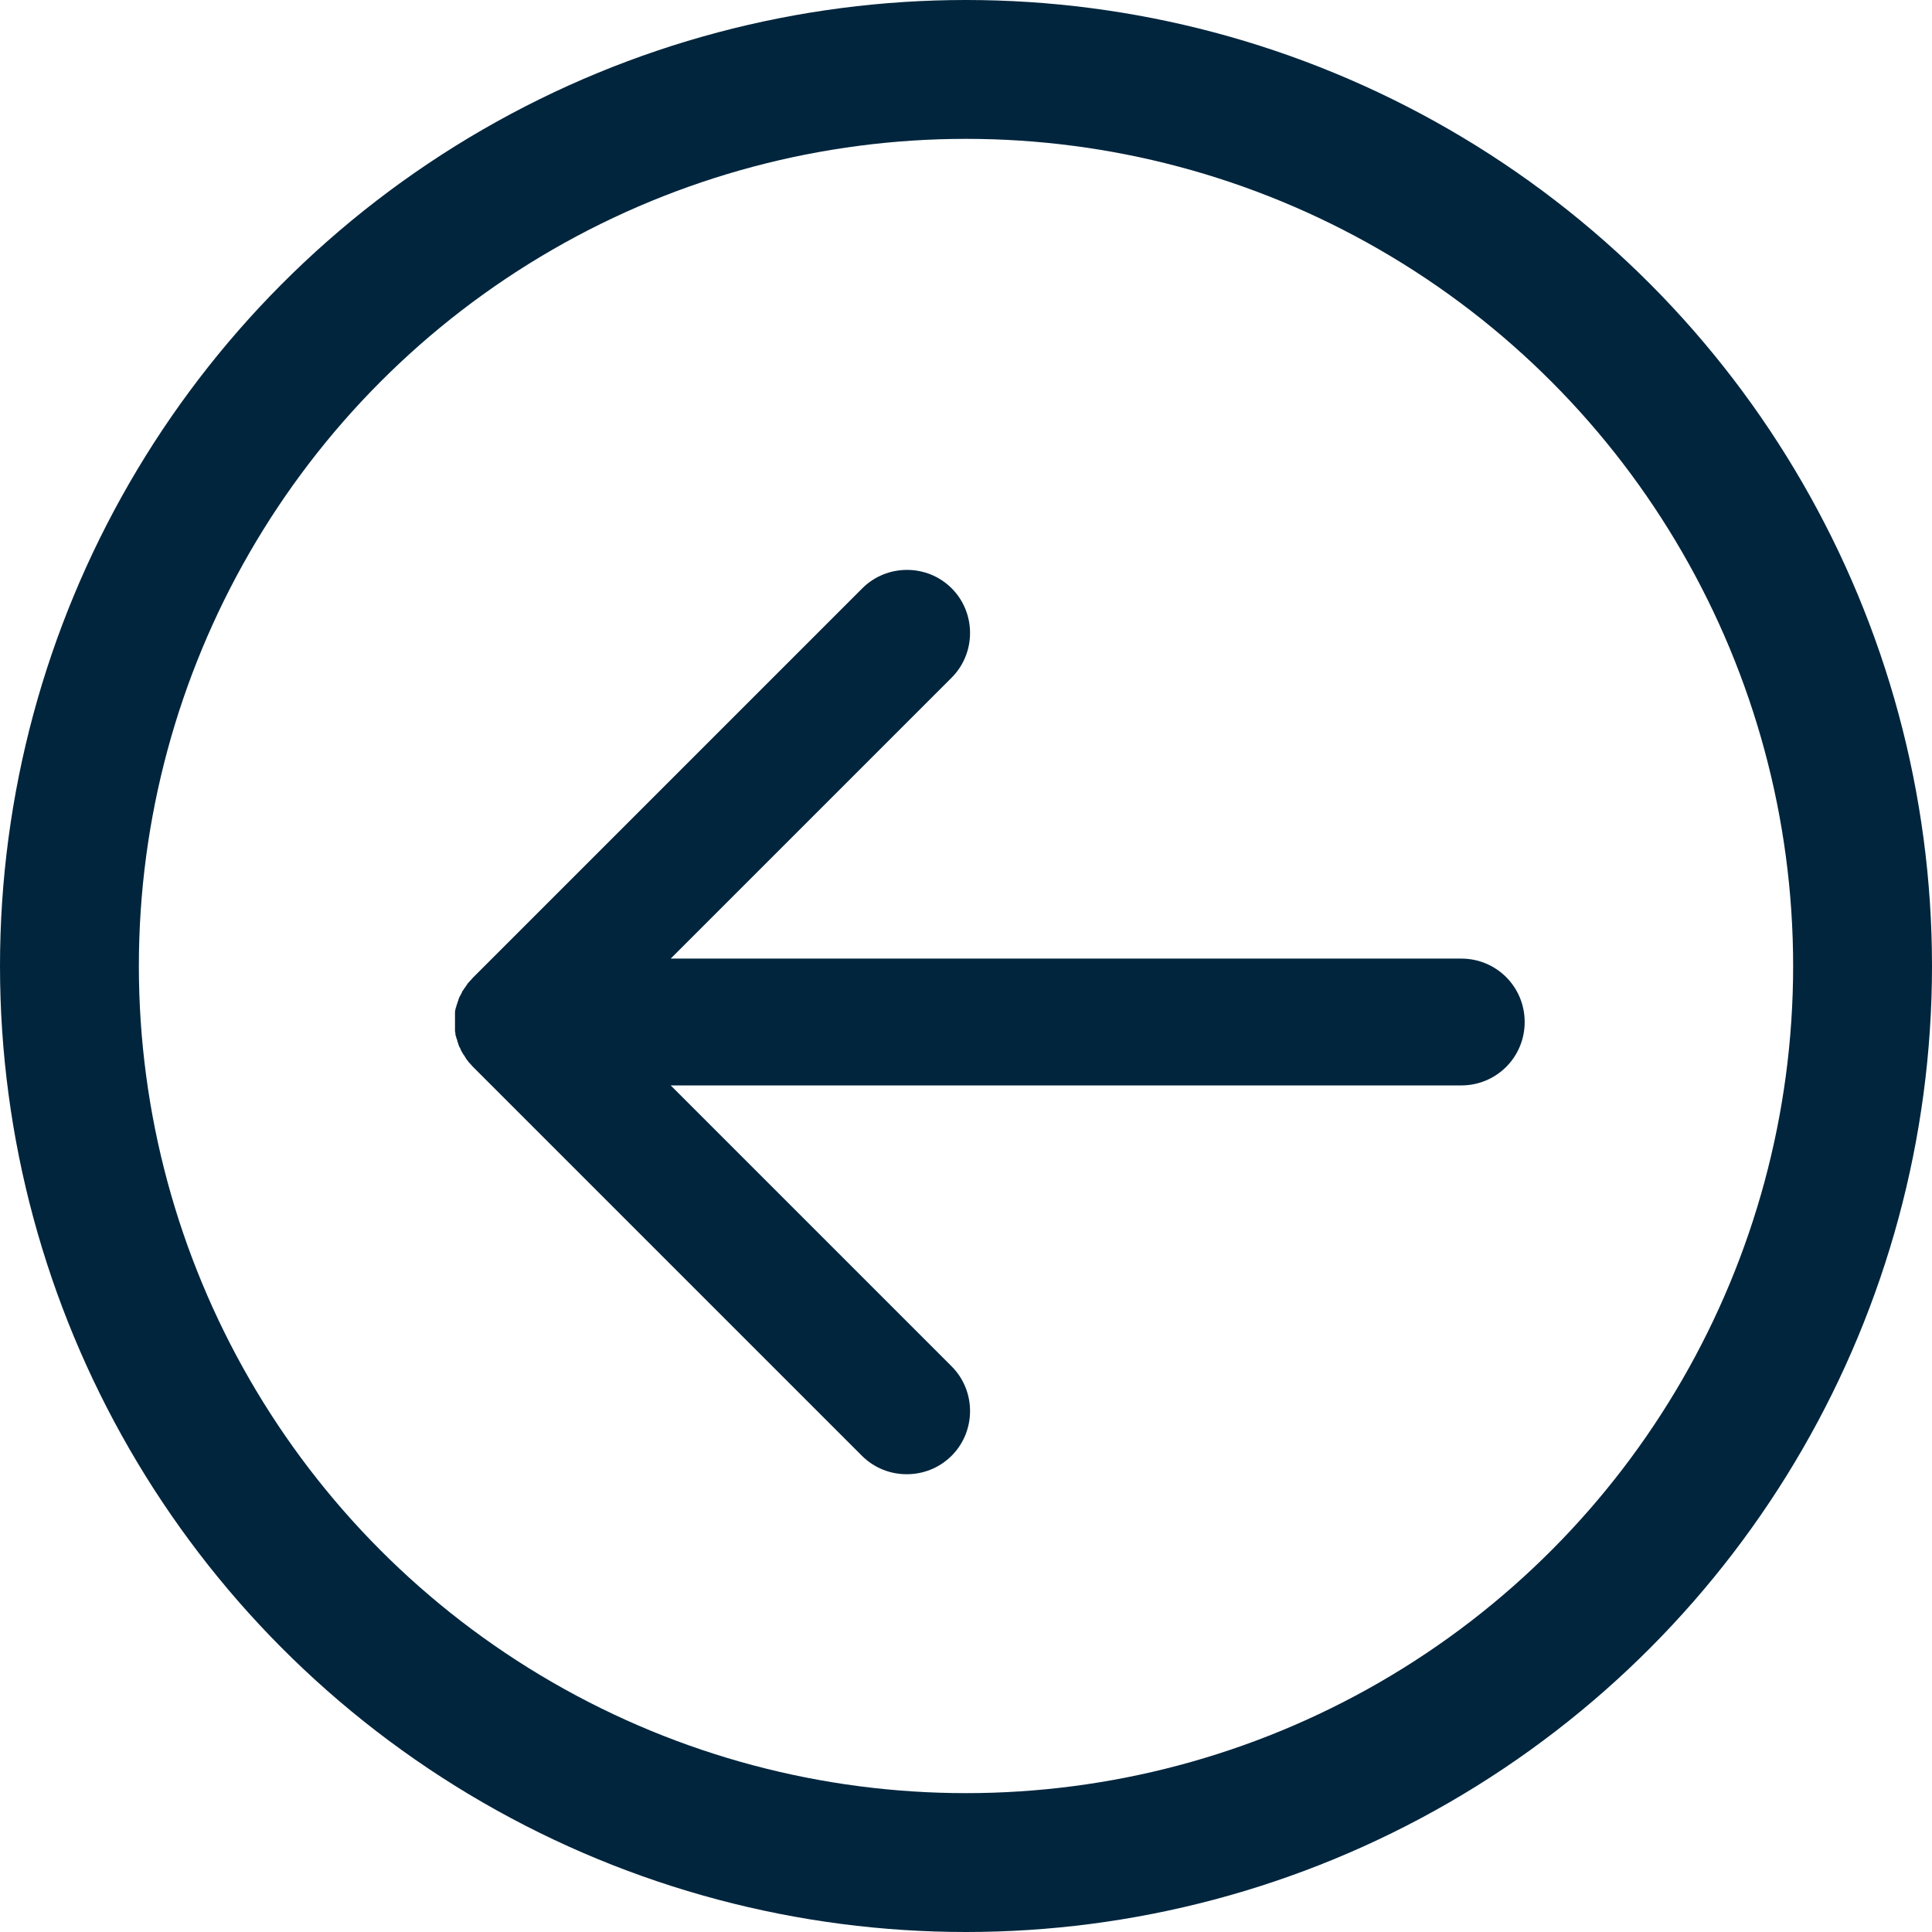
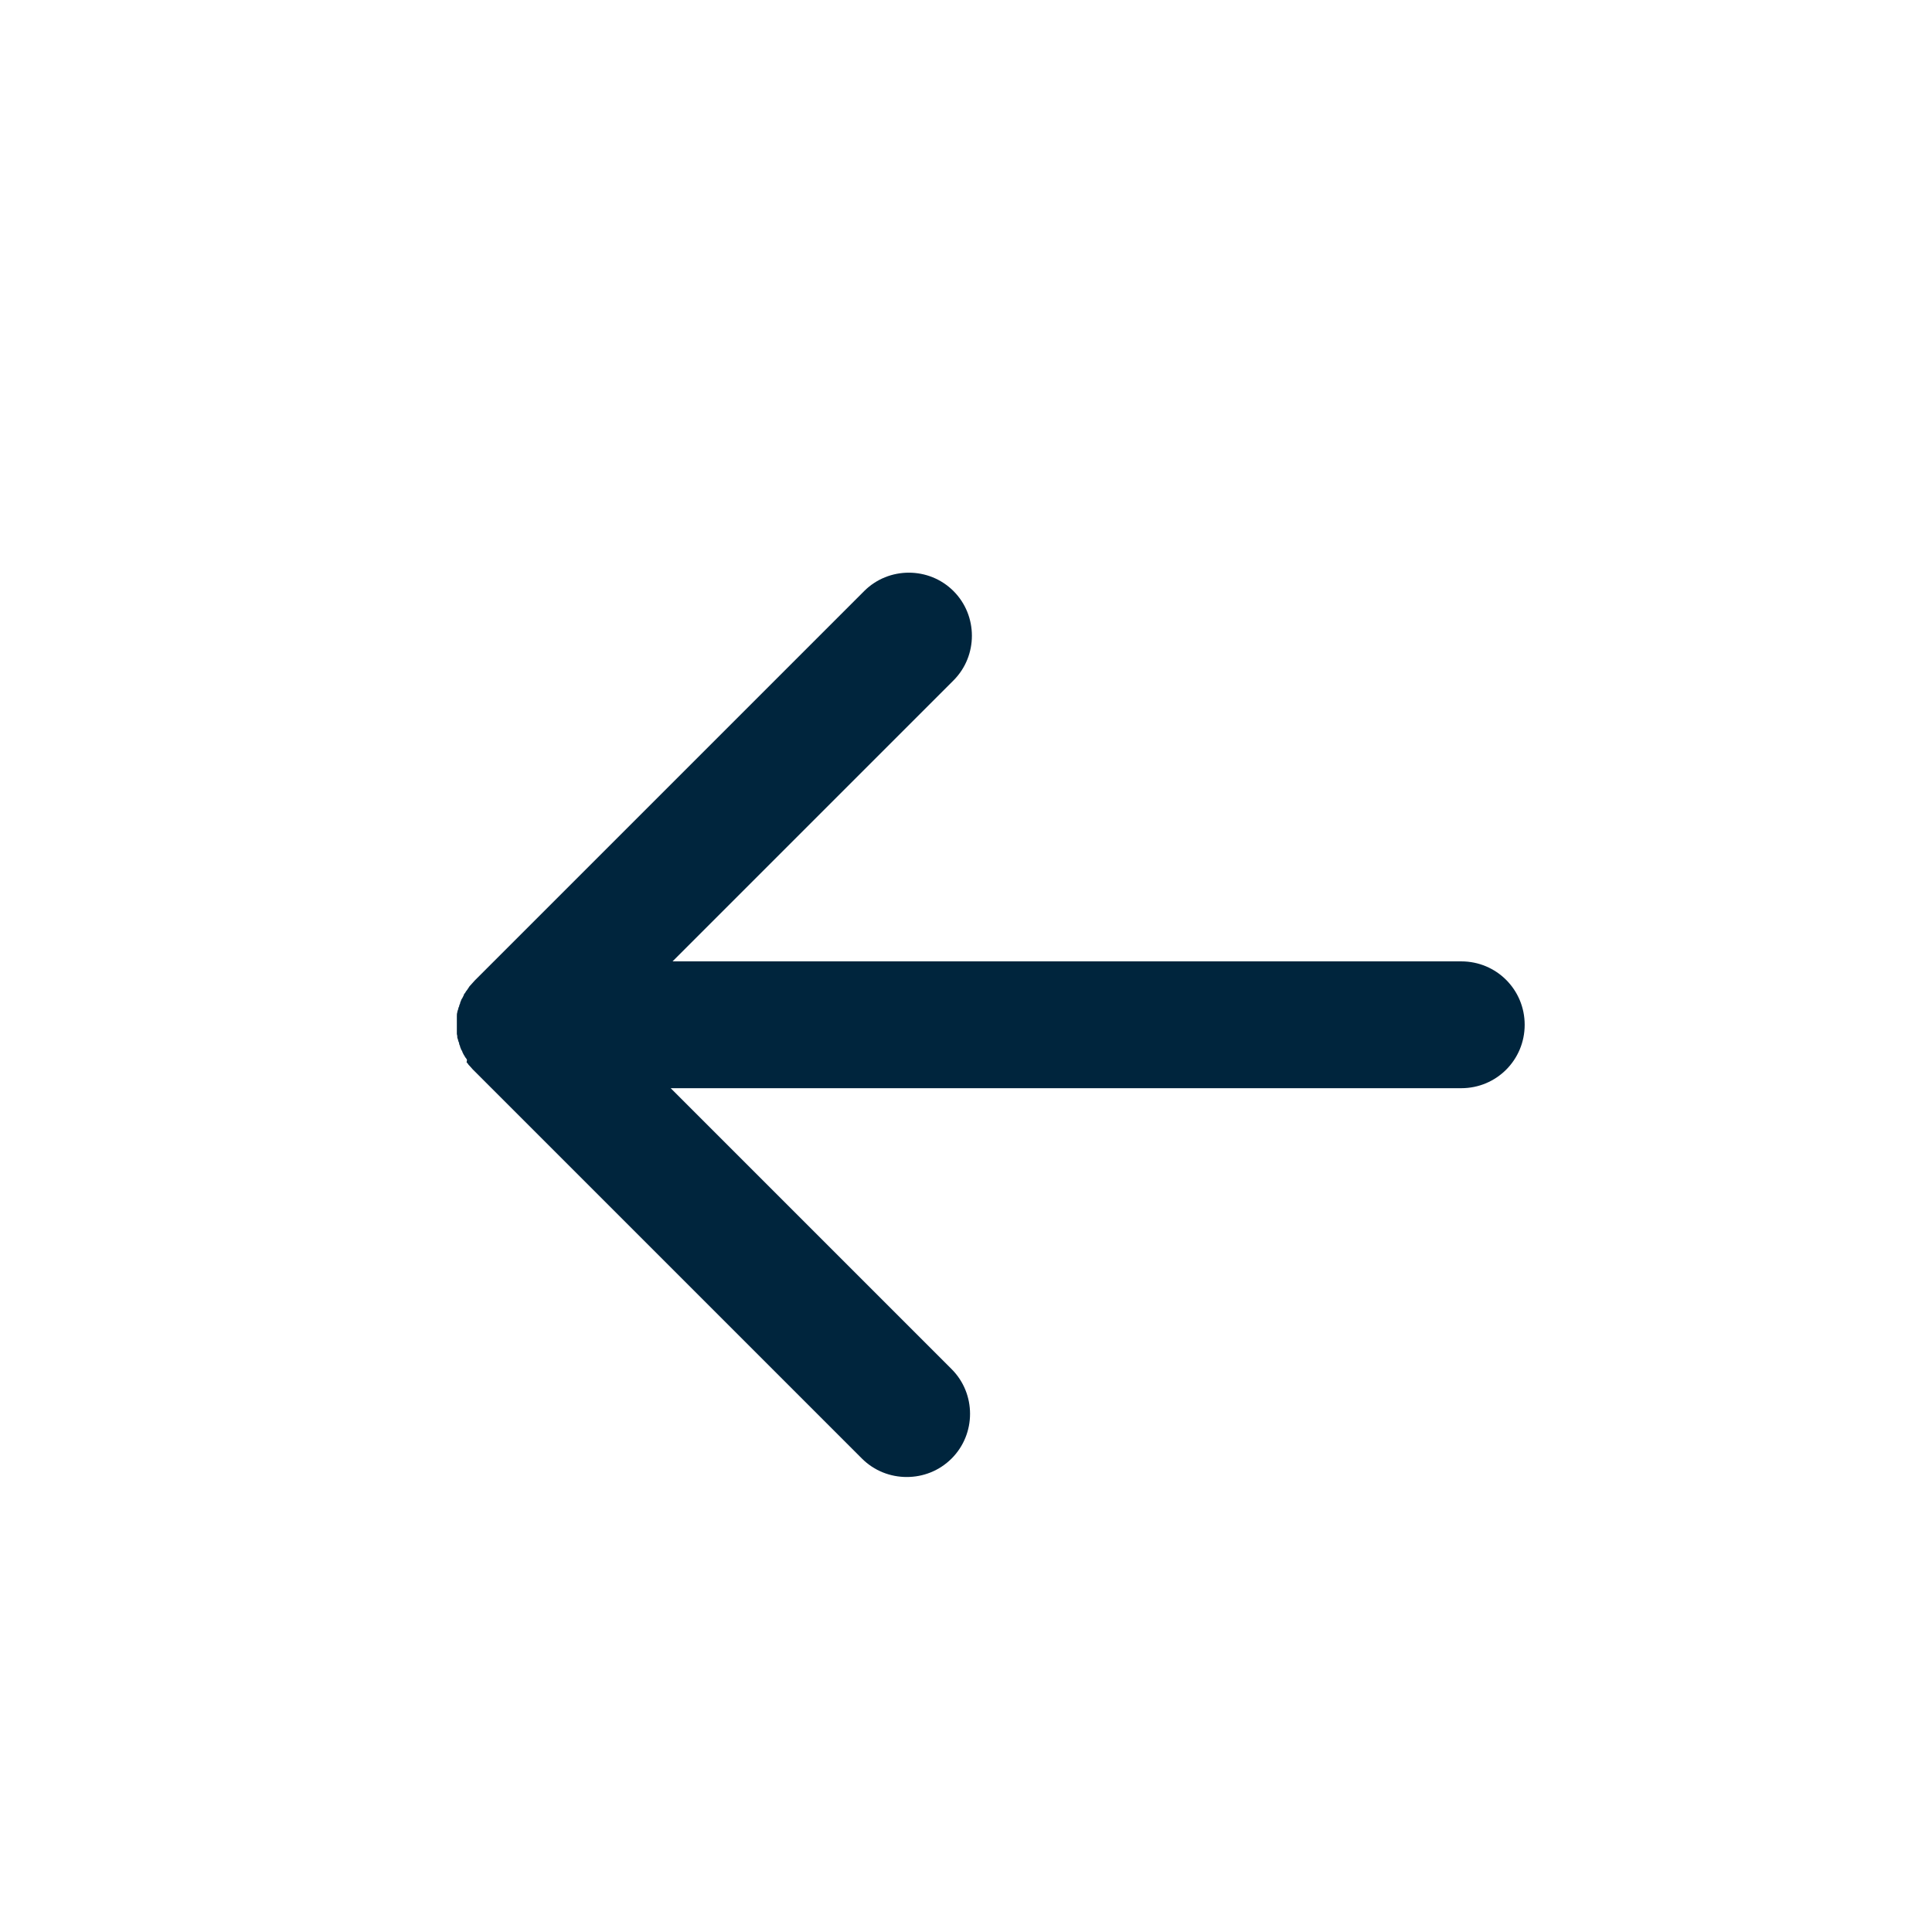
<svg xmlns="http://www.w3.org/2000/svg" id="Camada_2" viewBox="0 0 41.74 41.74">
  <defs>
    <style>.cls-1{fill:#00253d;}.cls-2{fill:none;stroke:#00253d;stroke-miterlimit:10;stroke-width:3px;}</style>
  </defs>
  <g id="Camada_1-2">
    <g>
-       <path class="cls-1" d="M10.09,22.9s-.03-.04-.04-.06c-.01-.02-.02-.04-.04-.06-.01-.02-.02-.04-.03-.05-.01-.02-.02-.04-.03-.06,0-.02-.02-.04-.03-.06,0-.02-.02-.04-.02-.06,0-.02-.02-.04-.02-.06,0-.02-.01-.04-.02-.06,0-.02-.01-.04-.02-.07,0-.03,0-.05-.01-.08,0-.02,0-.04,0-.06,0-.09,0-.18,0-.27,0-.02,0-.04,0-.06,0-.03,0-.05,.01-.08,0-.02,.01-.04,.02-.07,0-.02,.01-.04,.02-.06,0-.02,.01-.04,.02-.06,0-.02,.01-.04,.02-.06,0-.02,.02-.04,.03-.06,.01-.02,.02-.04,.03-.06,0-.02,.02-.04,.03-.05,.01-.02,.02-.04,.04-.06,.01-.02,.03-.04,.04-.06,.01-.02,.02-.03,.04-.05,.03-.03,.06-.07,.09-.1l8.41-8.41c.53-.53,1.4-.53,1.93,0,.53,.53,.53,1.4,0,1.93l-6.07,6.07H31.57c.76,0,1.37,.61,1.37,1.37,0,.76-.61,1.37-1.37,1.37H14.49s6.07,6.07,6.07,6.07c.53,.53,.53,1.4,0,1.93-.27,.27-.62,.4-.97,.4s-.7-.13-.97-.4l-8.41-8.41s-.06-.07-.09-.1c-.01-.02-.02-.03-.04-.05Z" />
-       <circle class="cls-2" cx="20.87" cy="20.87" r="19.37" />
+       <path class="cls-1" d="M10.09,22.9c-.01-.02-.02-.04-.04-.06-.01-.02-.02-.04-.03-.05-.01-.02-.02-.04-.03-.06,0-.02-.02-.04-.03-.06,0-.02-.02-.04-.02-.06,0-.02-.02-.04-.02-.06,0-.02-.01-.04-.02-.06,0-.02-.01-.04-.02-.07,0-.03,0-.05-.01-.08,0-.02,0-.04,0-.06,0-.09,0-.18,0-.27,0-.02,0-.04,0-.06,0-.03,0-.05,.01-.08,0-.02,.01-.04,.02-.07,0-.02,.01-.04,.02-.06,0-.02,.01-.04,.02-.06,0-.02,.01-.04,.02-.06,0-.02,.02-.04,.03-.06,.01-.02,.02-.04,.03-.06,0-.02,.02-.04,.03-.05,.01-.02,.02-.04,.04-.06,.01-.02,.03-.04,.04-.06,.01-.02,.02-.03,.04-.05,.03-.03,.06-.07,.09-.1l8.41-8.41c.53-.53,1.4-.53,1.93,0,.53,.53,.53,1.4,0,1.93l-6.07,6.07H31.57c.76,0,1.37,.61,1.37,1.37,0,.76-.61,1.37-1.37,1.37H14.49s6.07,6.07,6.07,6.07c.53,.53,.53,1.4,0,1.93-.27,.27-.62,.4-.97,.4s-.7-.13-.97-.4l-8.41-8.41s-.06-.07-.09-.1c-.01-.02-.02-.03-.04-.05Z" />
    </g>
  </g>
</svg>